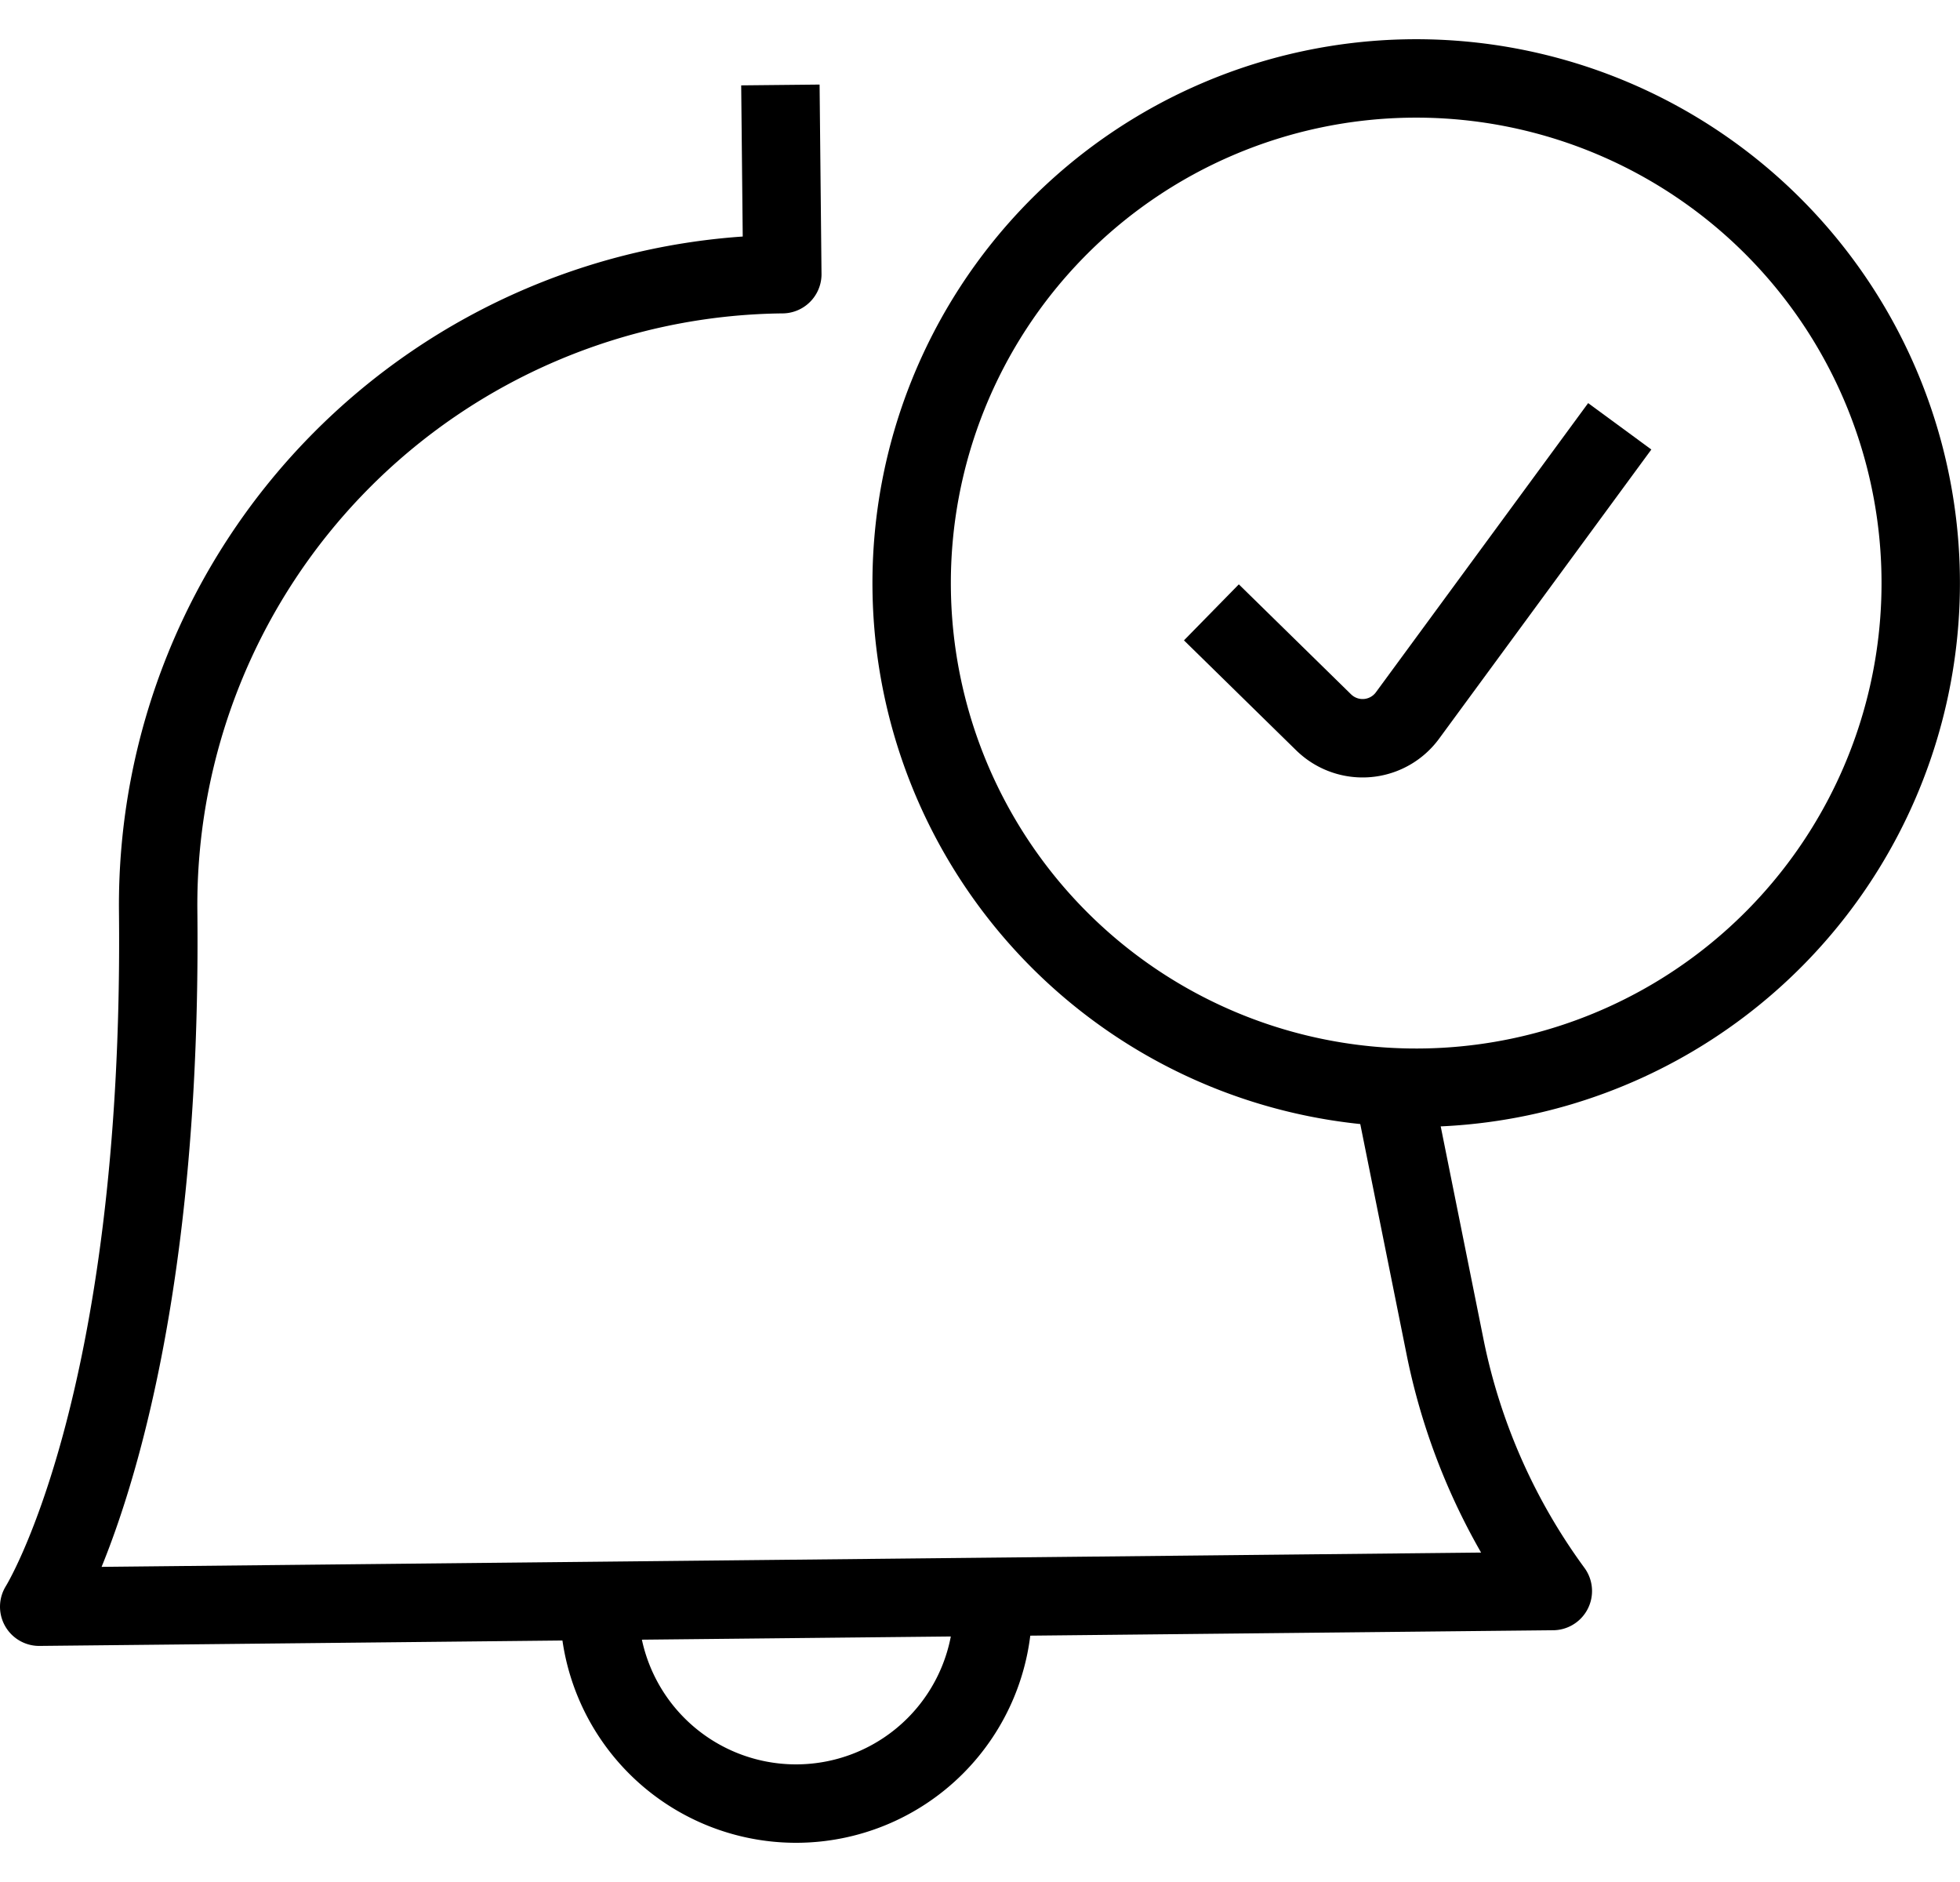
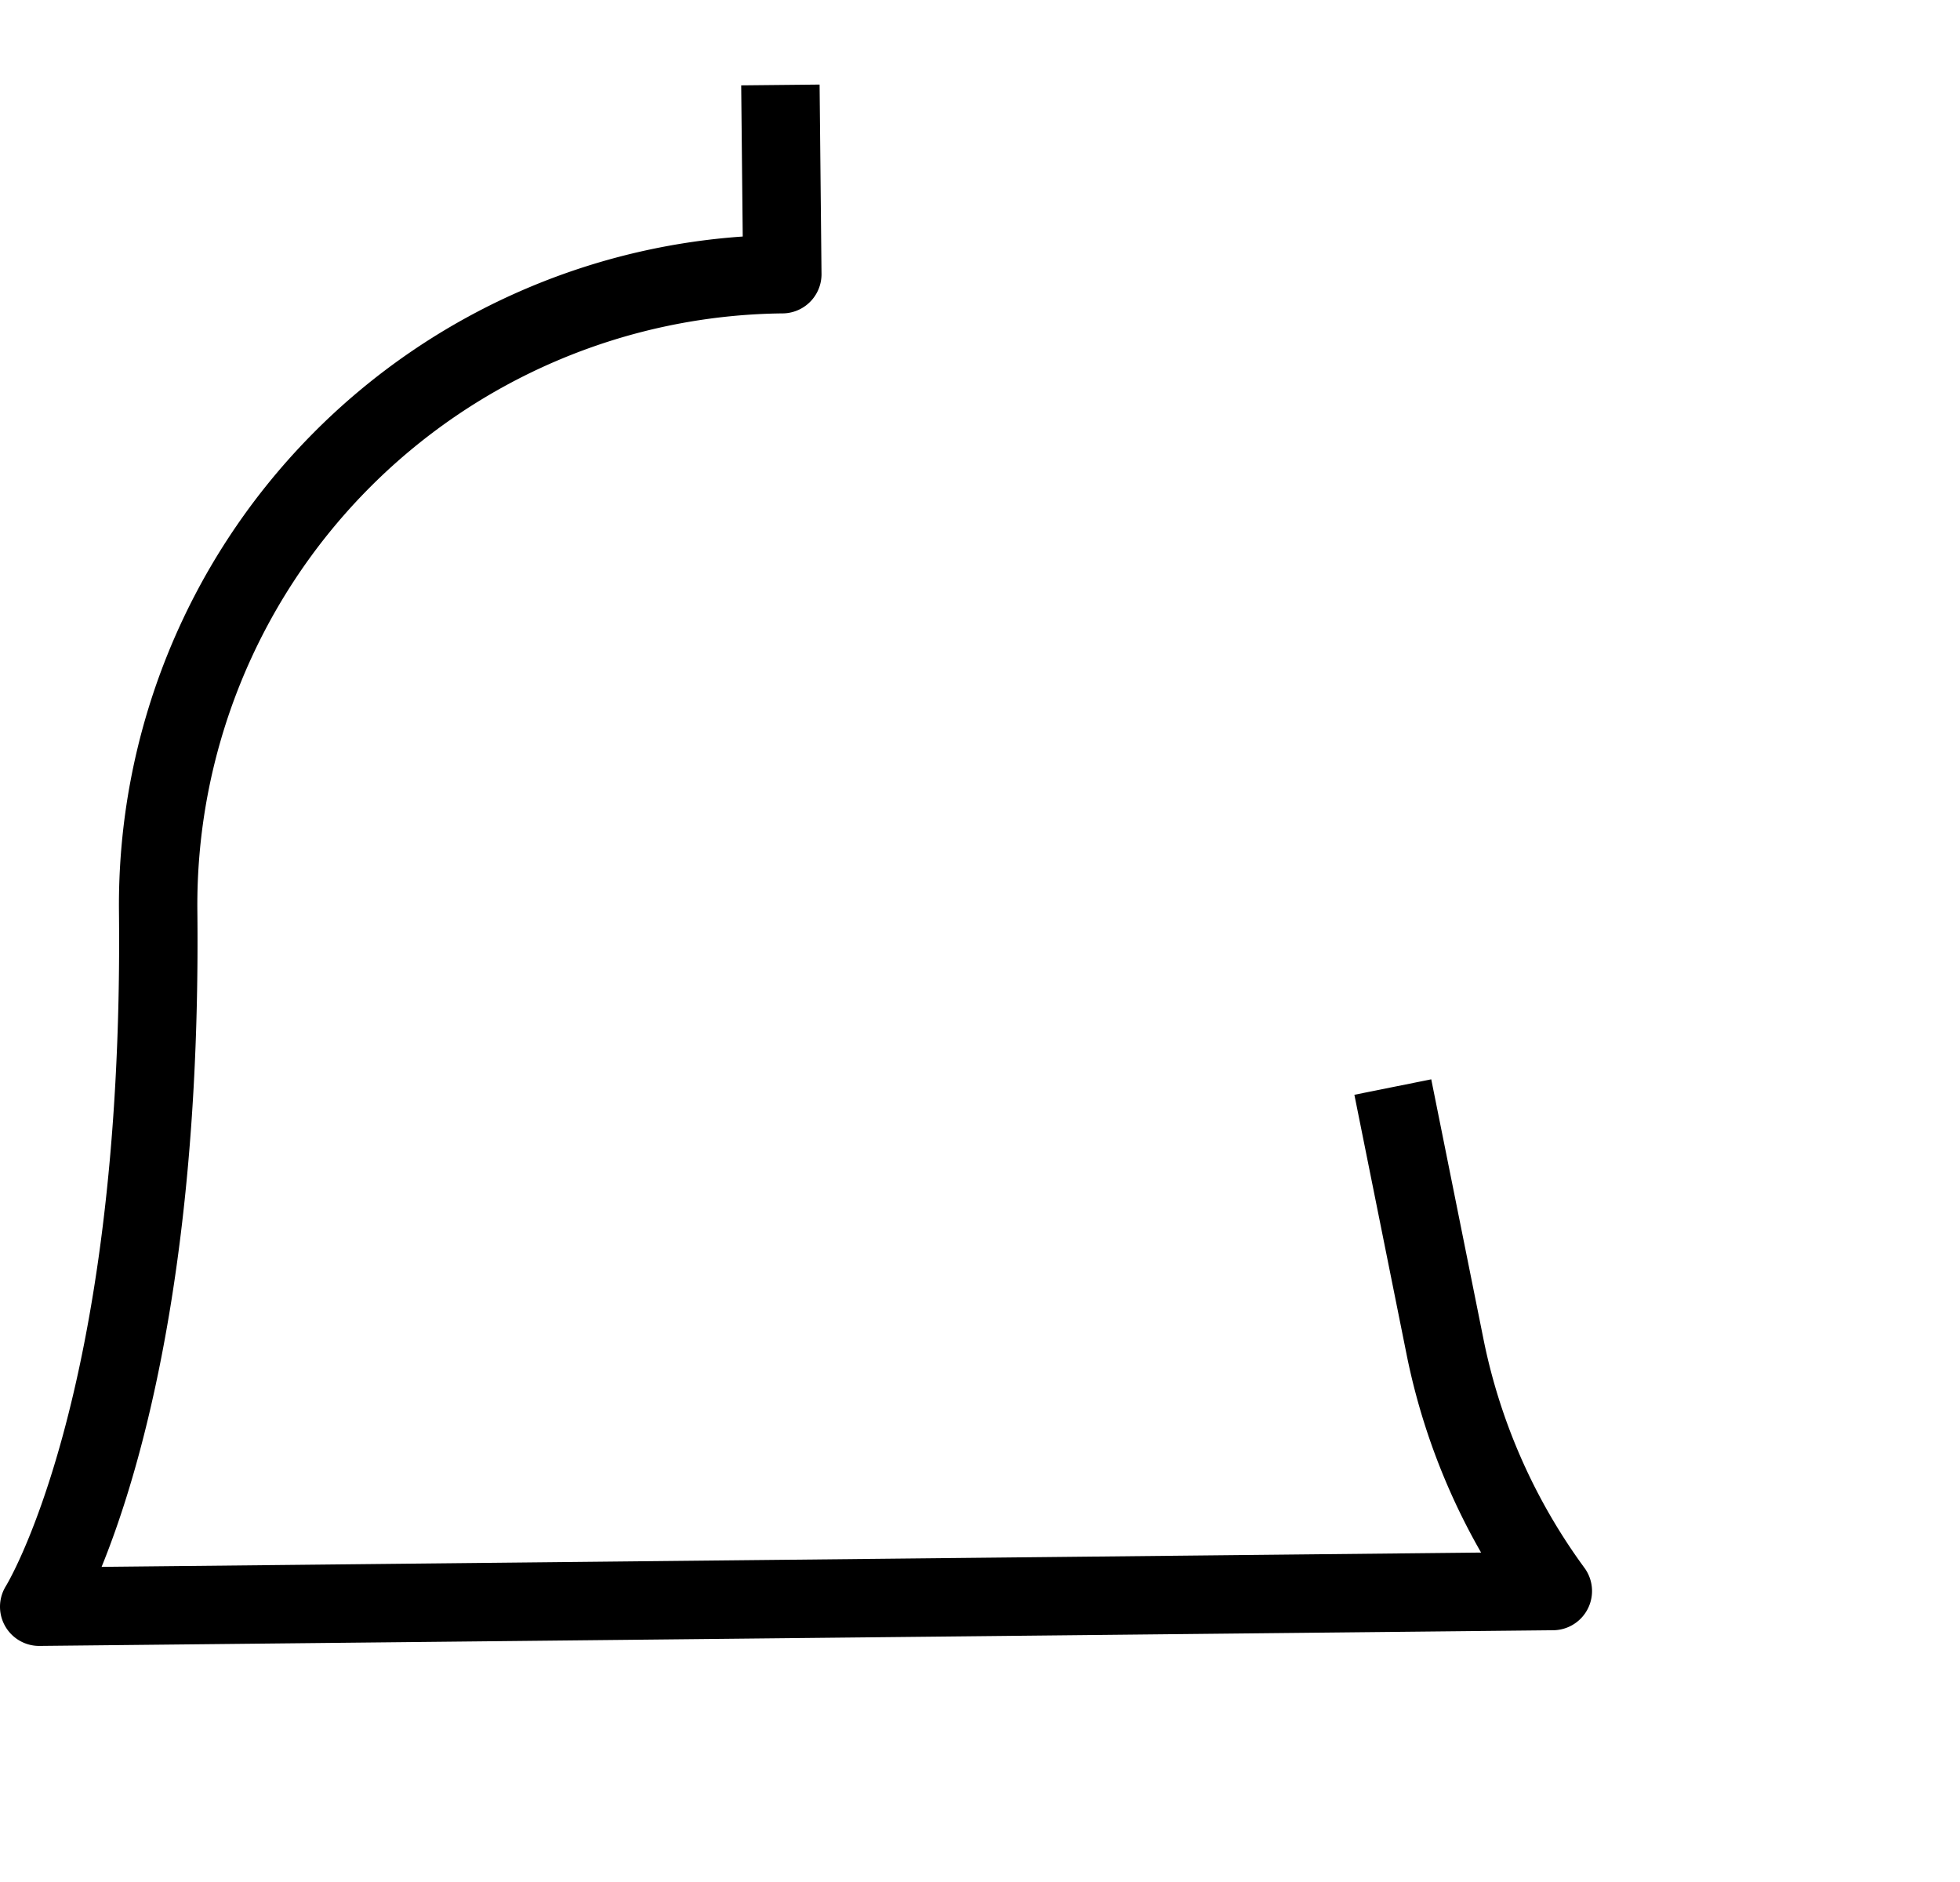
<svg xmlns="http://www.w3.org/2000/svg" width="50" height="48" viewBox="0 0 50 48">
  <g id="NGO-icon-2" transform="translate(-337 -492)">
-     <rect id="Rectangle_24" data-name="Rectangle 24" width="48" height="48" transform="translate(338 492)" fill="#fff" opacity="0" />
    <g id="Group_30" data-name="Group 30" transform="translate(-0.539 -3.125)">
-       <path id="Path_72" data-name="Path 72" d="M44.894,1.126a12.871,12.871,0,1,1-12.738,13A12.872,12.872,0,0,1,44.894,1.126Z" transform="translate(328.64 496)" fill="none" stroke="#000" stroke-linejoin="round" stroke-width="2" />
      <path id="Path_73" data-name="Path 73" d="M20.033,1.358l.049,4.826A16.09,16.09,0,0,0,4.16,22.439c.131,12.7-3.035,17.731-3.035,17.731l38.613-.4A15.8,15.8,0,0,1,37,33.6l-1.344-6.684" transform="translate(337.414 495.934)" fill="none" stroke="#000" stroke-linejoin="round" stroke-width="2" />
-       <path id="Path_74" data-name="Path 74" d="M53.233,13.495l-5.417,7.379a1.42,1.42,0,0,1-1.985.3,1.491,1.491,0,0,1-.15-.127l-2.865-2.807" transform="translate(325.626 492.503)" fill="none" stroke="#000" stroke-linejoin="round" stroke-width="2" />
-       <path id="Path_75" data-name="Path 75" d="M31.084,55.469a5.021,5.021,0,0,1-10.042,0" transform="translate(331.783 480.635)" fill="none" stroke="#000" stroke-linejoin="round" stroke-width="2" />
    </g>
  </g>
</svg>